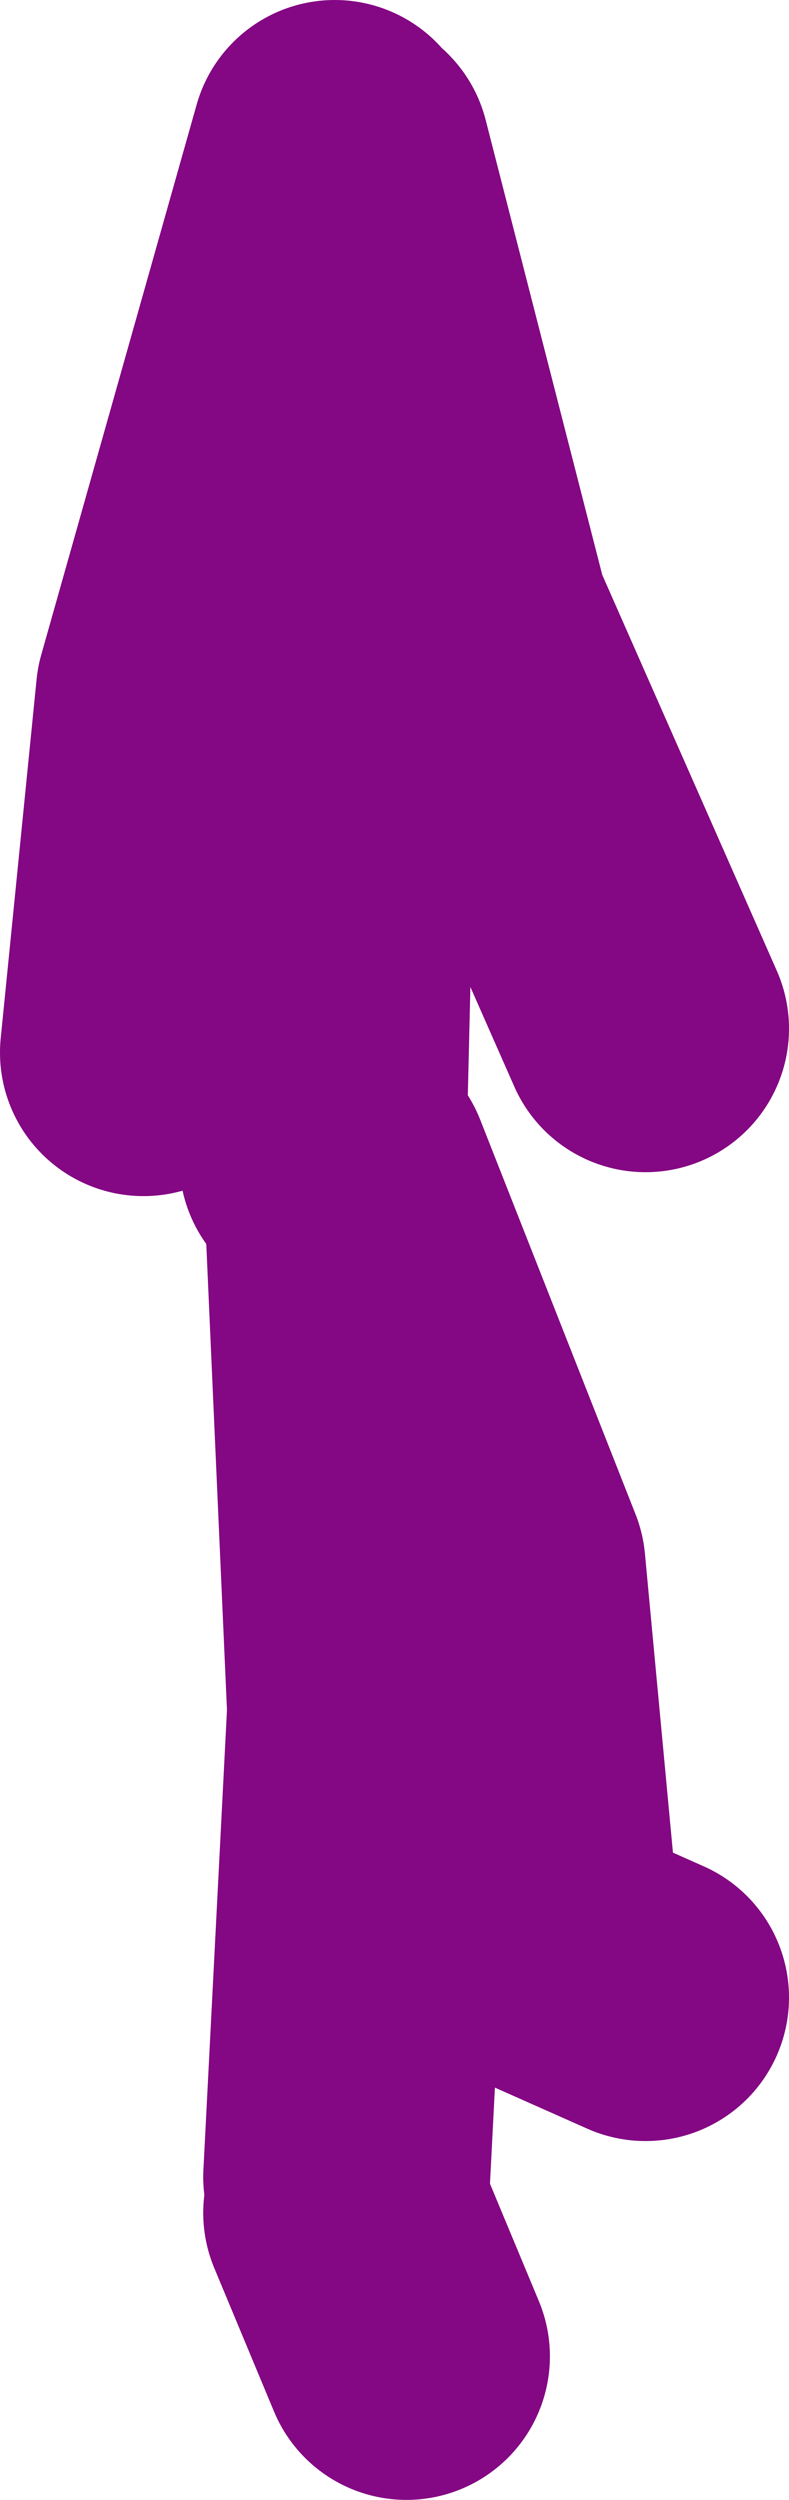
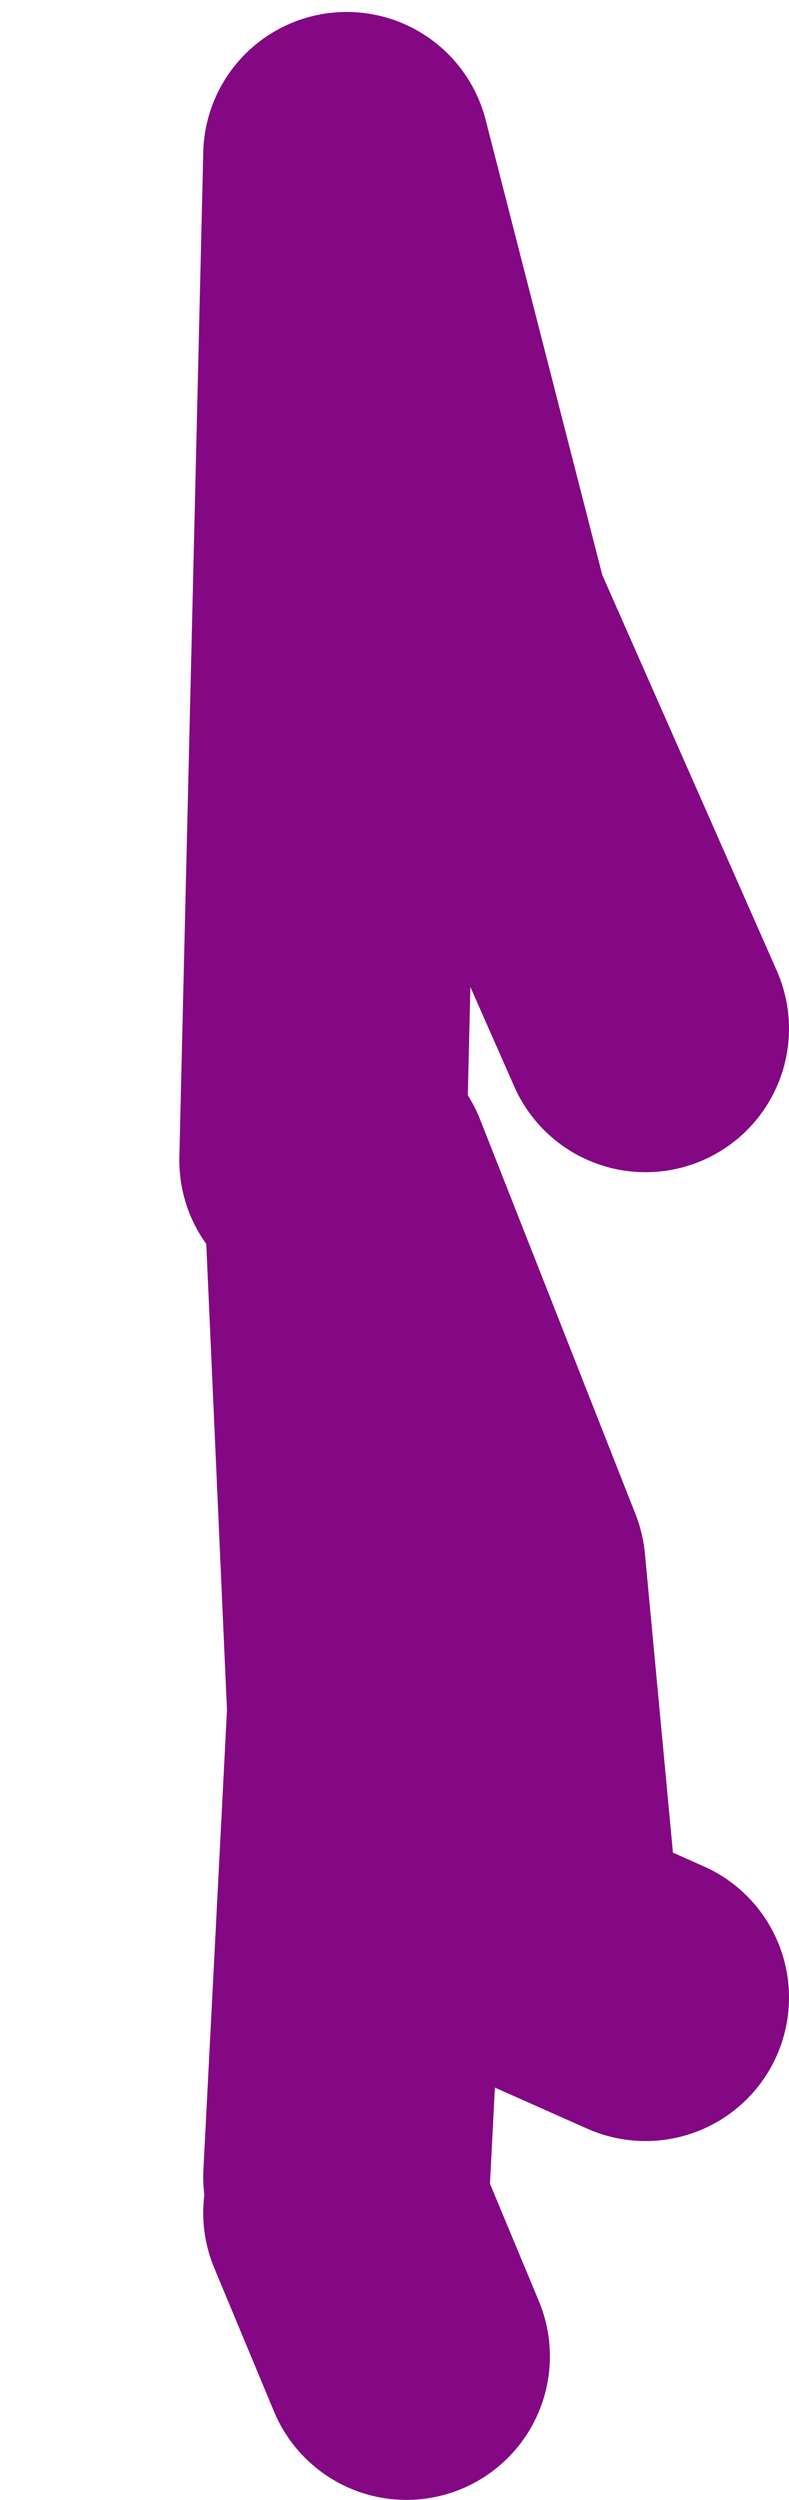
<svg xmlns="http://www.w3.org/2000/svg" height="52.25px" width="16.5px">
  <g transform="matrix(1.0, 0.0, 0.0, 1.0, -91.5, 29.65)">
-     <path d="M98.5 -26.65 L95.25 -15.15 94.5 -7.65 M98.25 -5.4 L98.75 -26.4 101.25 -16.65 105.0 -8.15 M98.75 15.85 L99.25 6.1 98.75 -5.15 102.0 3.1 102.75 11.1 105.0 12.1 M98.75 16.6 L100.0 19.6" fill="none" stroke="#840783" stroke-linecap="round" stroke-linejoin="round" stroke-width="6.0" />
+     <path d="M98.5 -26.65 M98.25 -5.4 L98.75 -26.4 101.25 -16.65 105.0 -8.15 M98.75 15.85 L99.25 6.1 98.75 -5.15 102.0 3.1 102.75 11.1 105.0 12.1 M98.75 16.6 L100.0 19.6" fill="none" stroke="#840783" stroke-linecap="round" stroke-linejoin="round" stroke-width="6.0" />
  </g>
</svg>